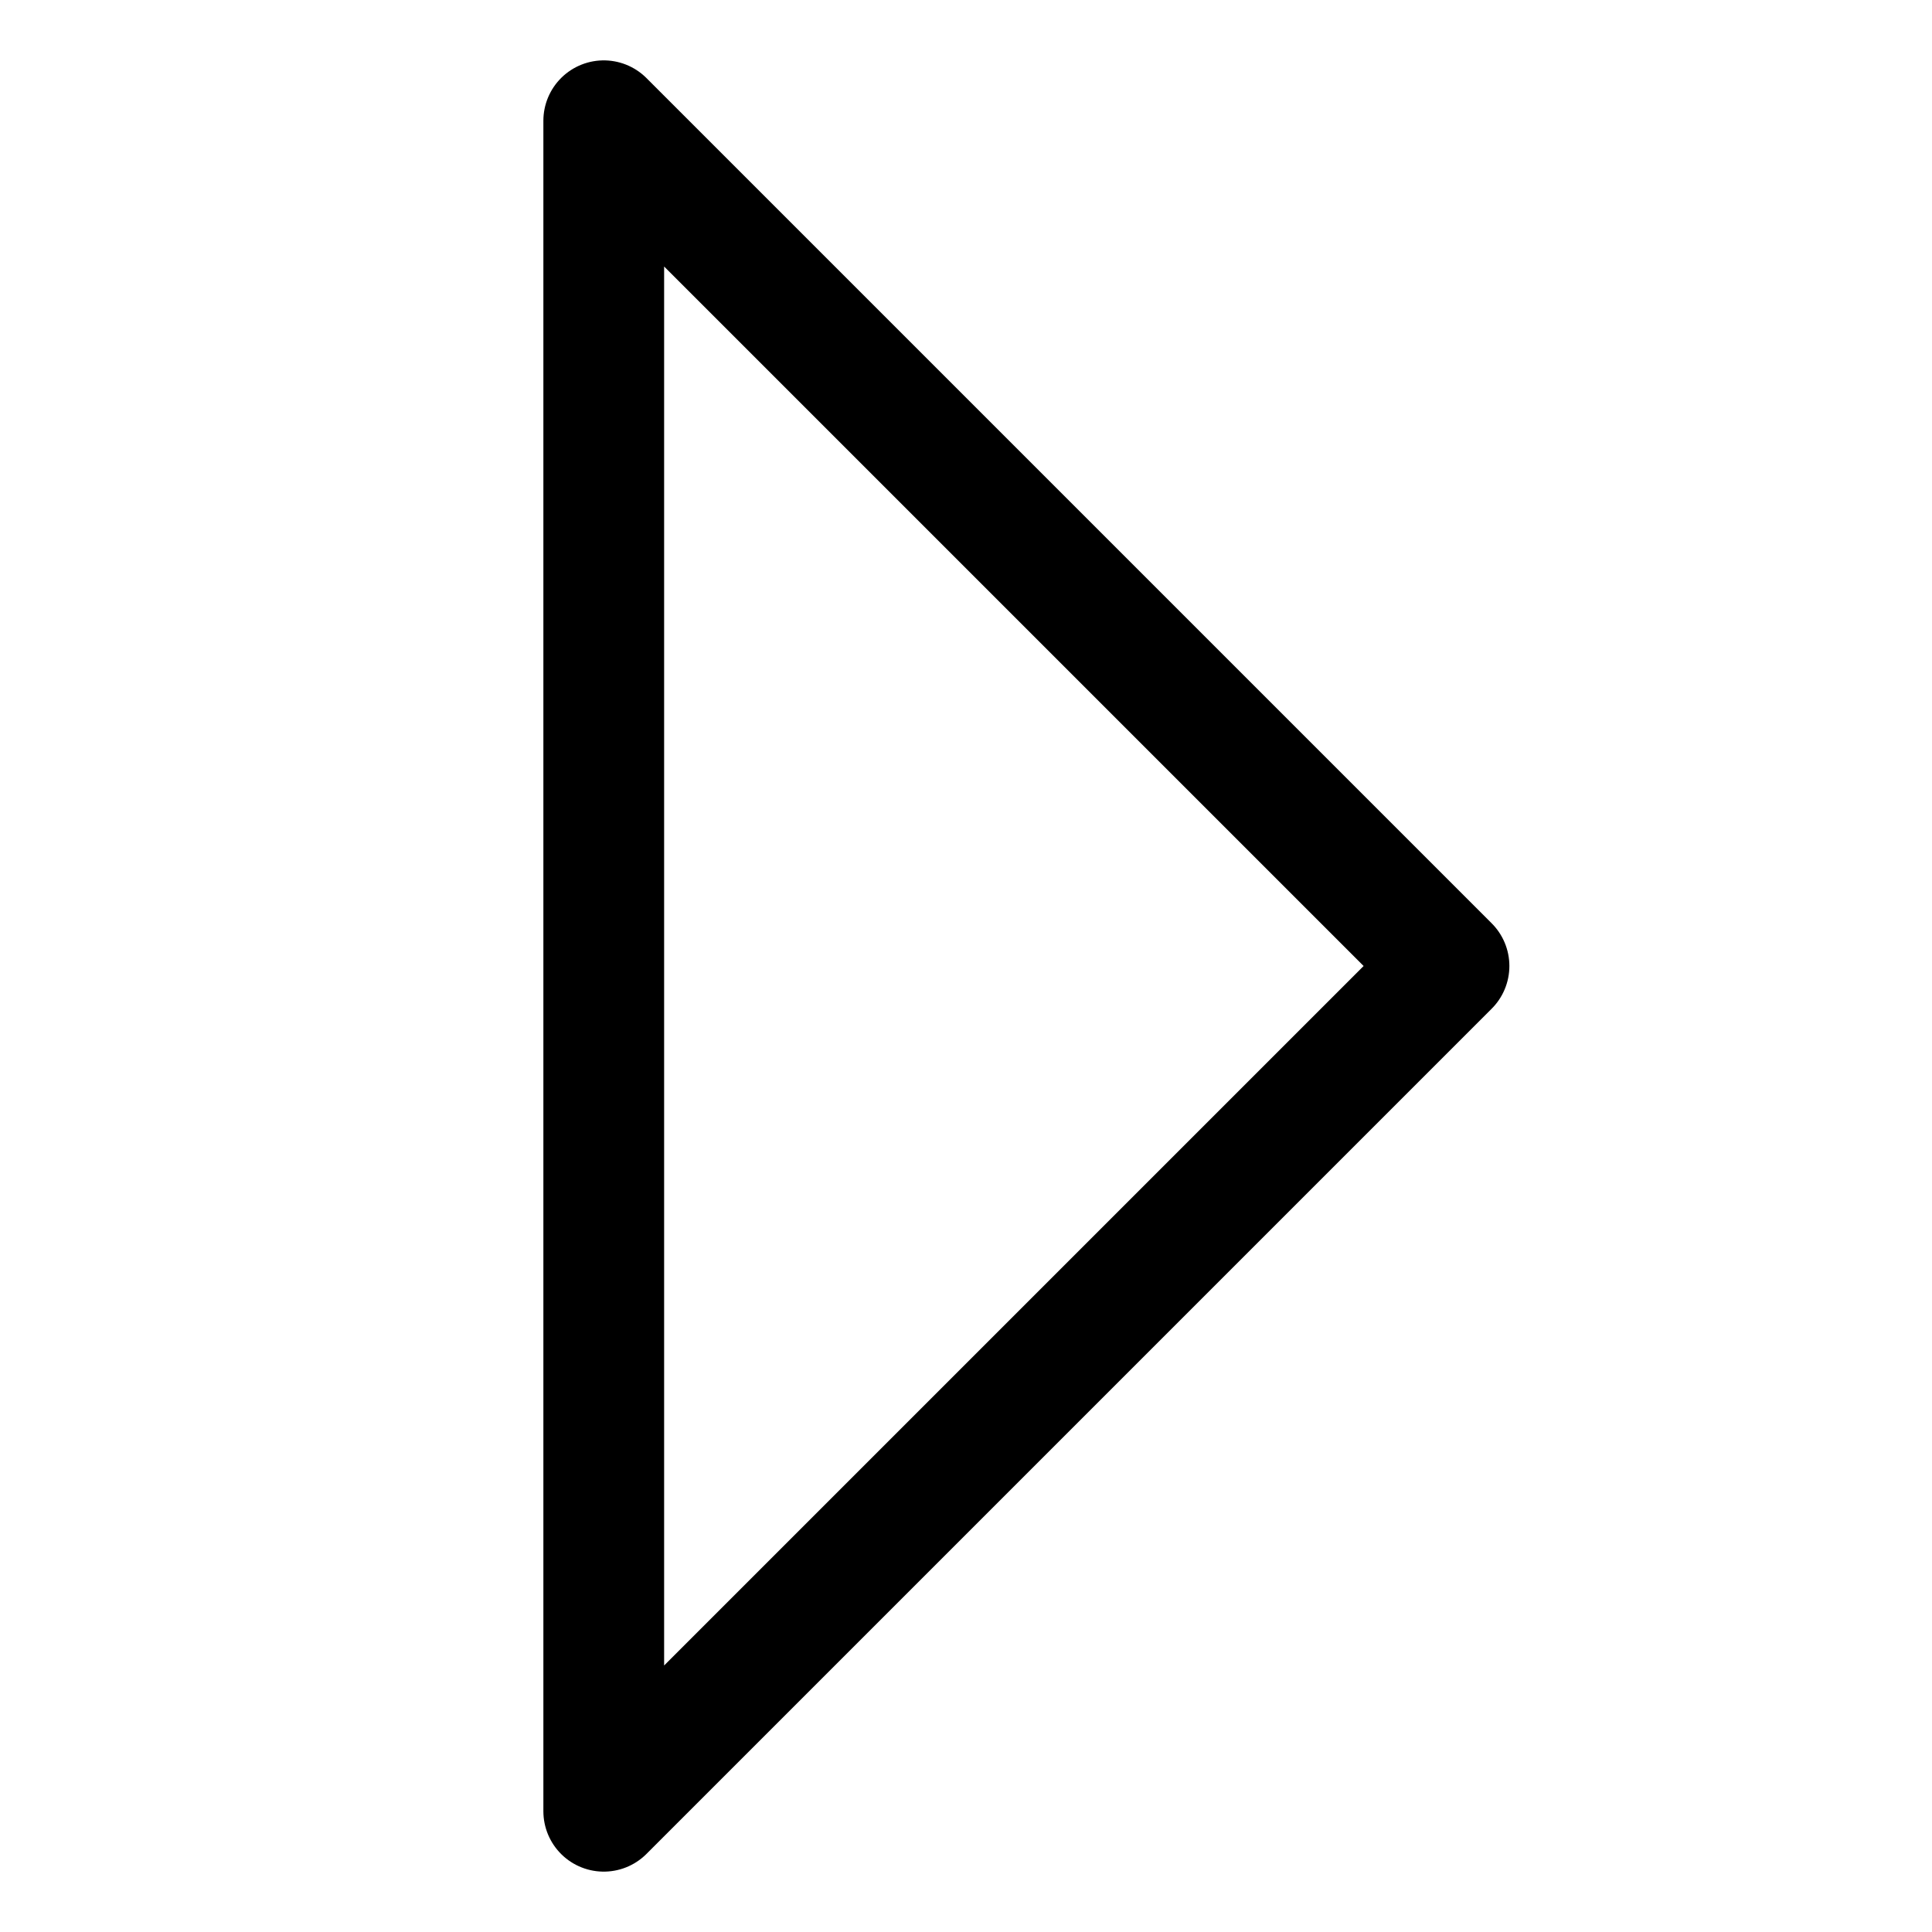
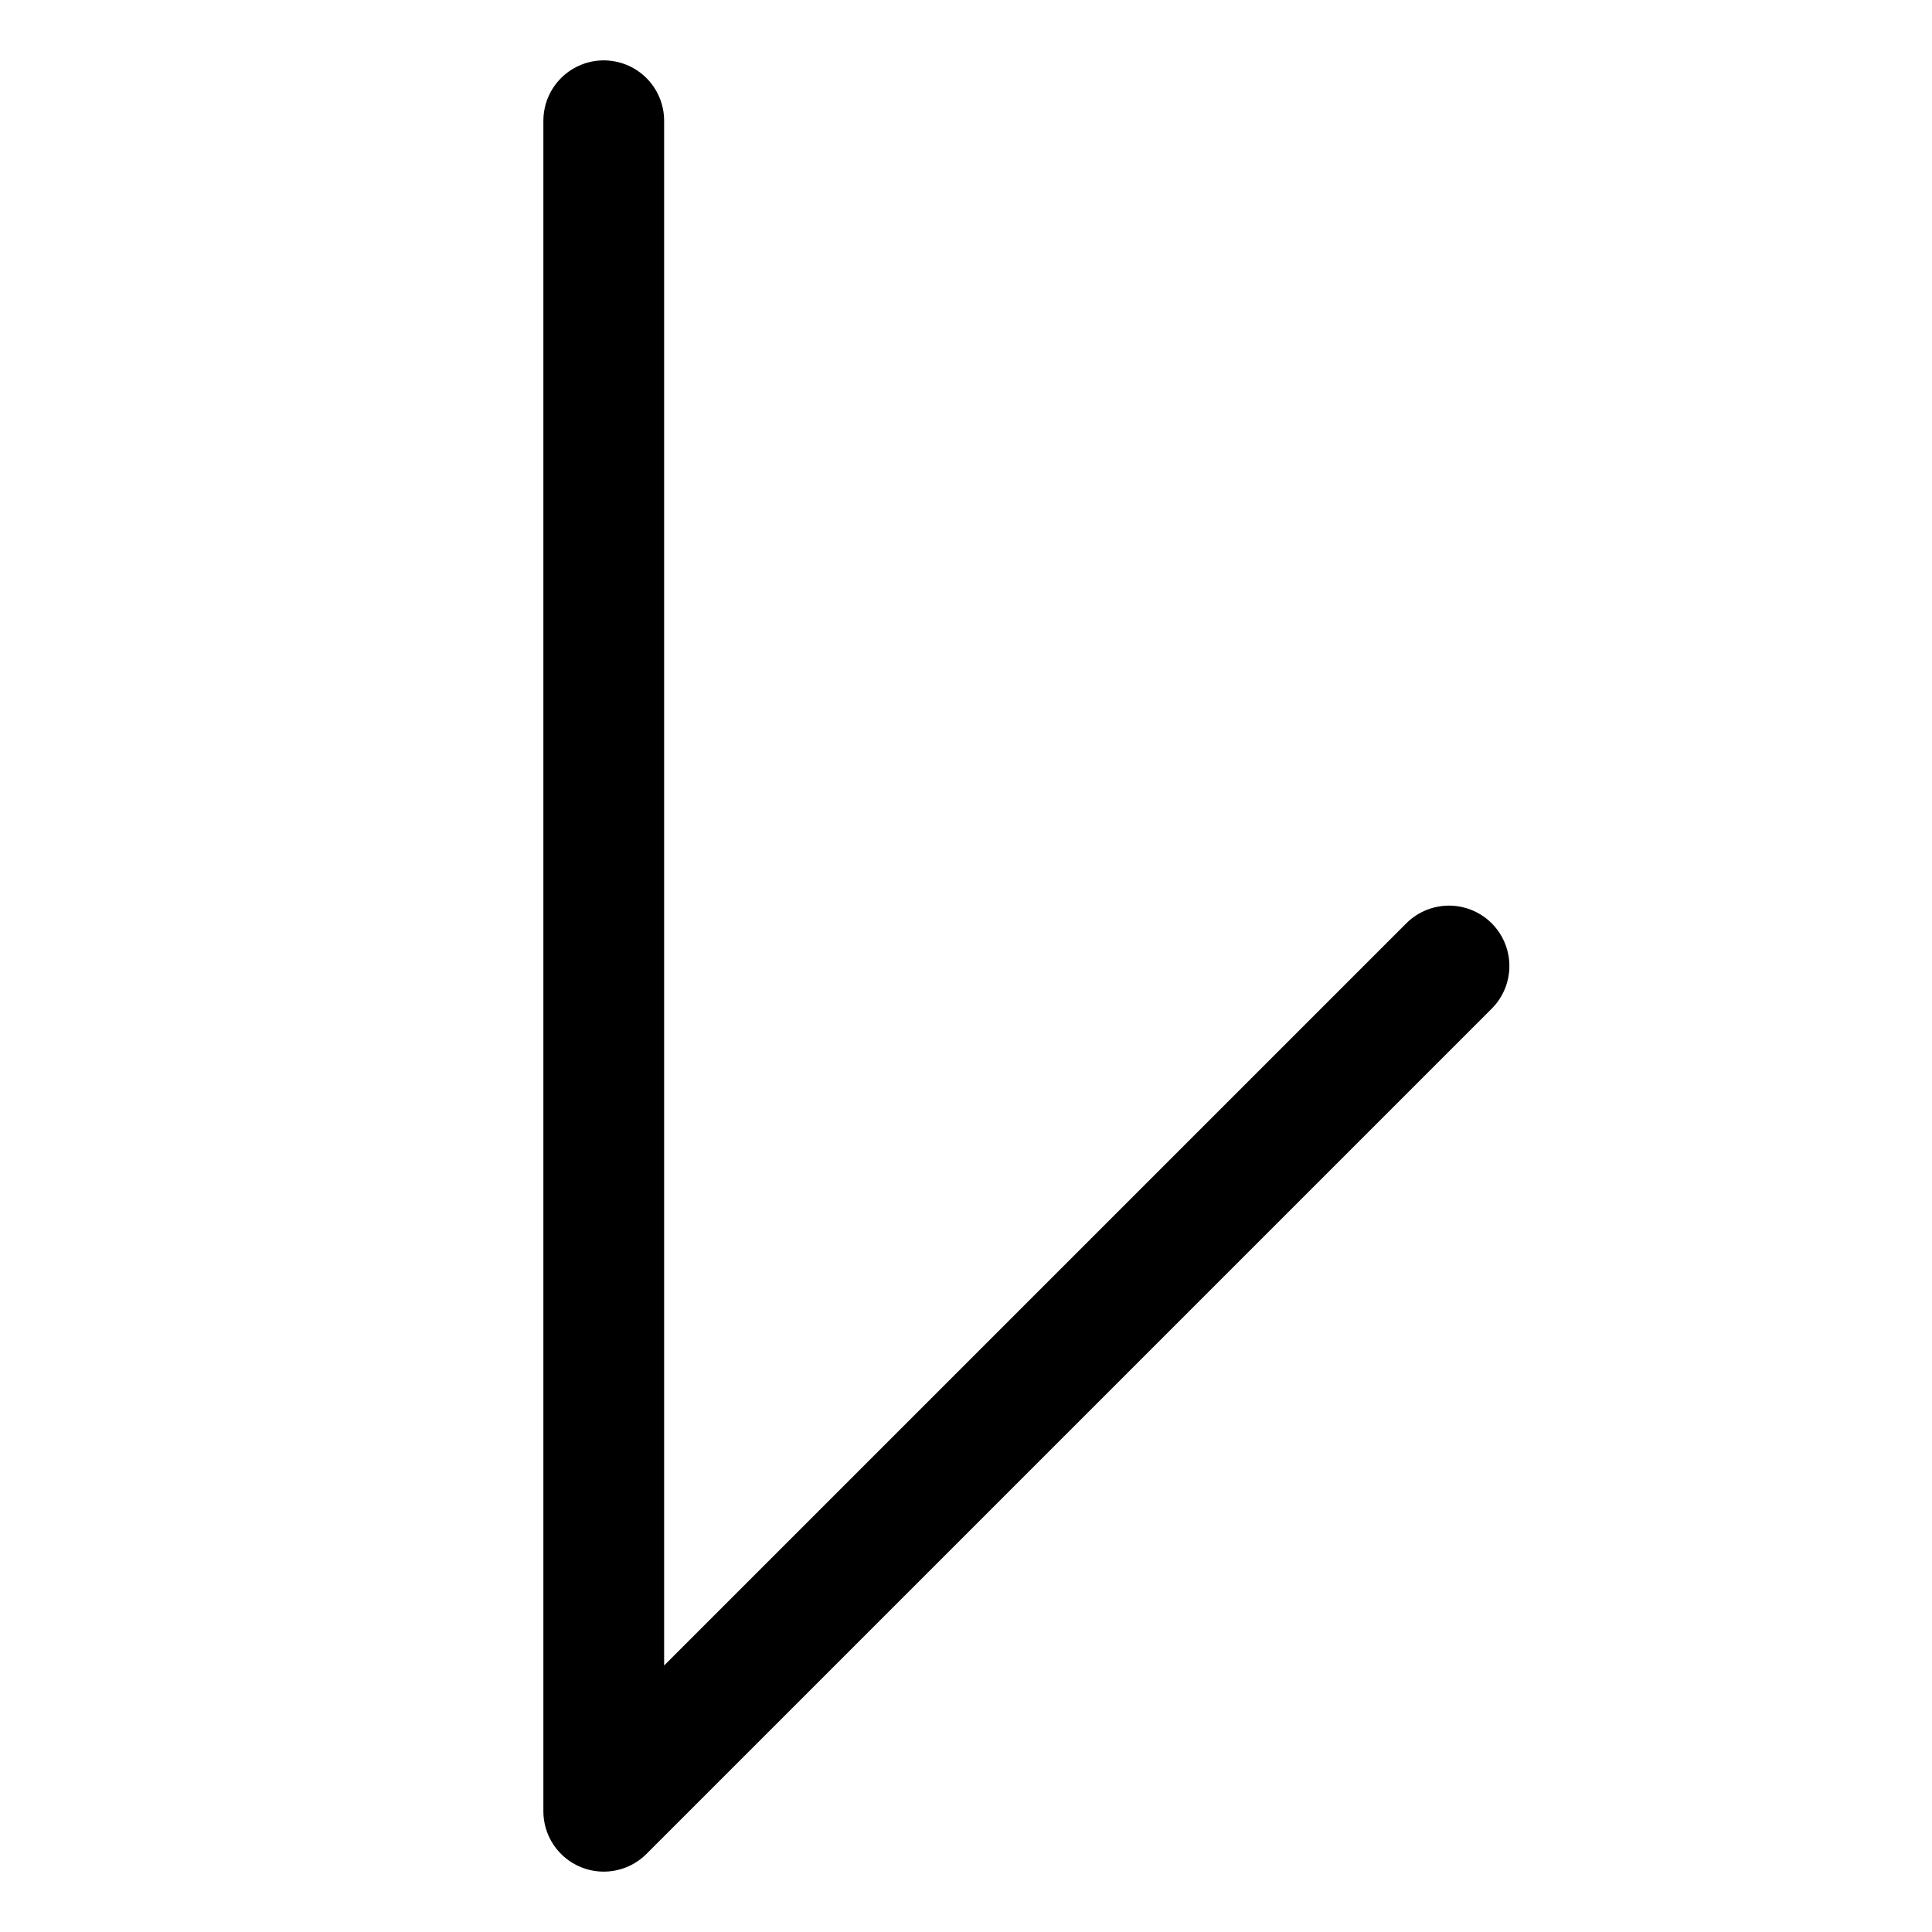
<svg xmlns="http://www.w3.org/2000/svg" width="800px" height="800px" viewBox="0 0 32 32" id="i-play" fill="none" stroke="currentcolor" stroke-linecap="round" stroke-linejoin="round" stroke-width="2">
-   <path d="M10 2 L10 30 24 16 Z" />
+   <path d="M10 2 L10 30 24 16 " />
</svg>